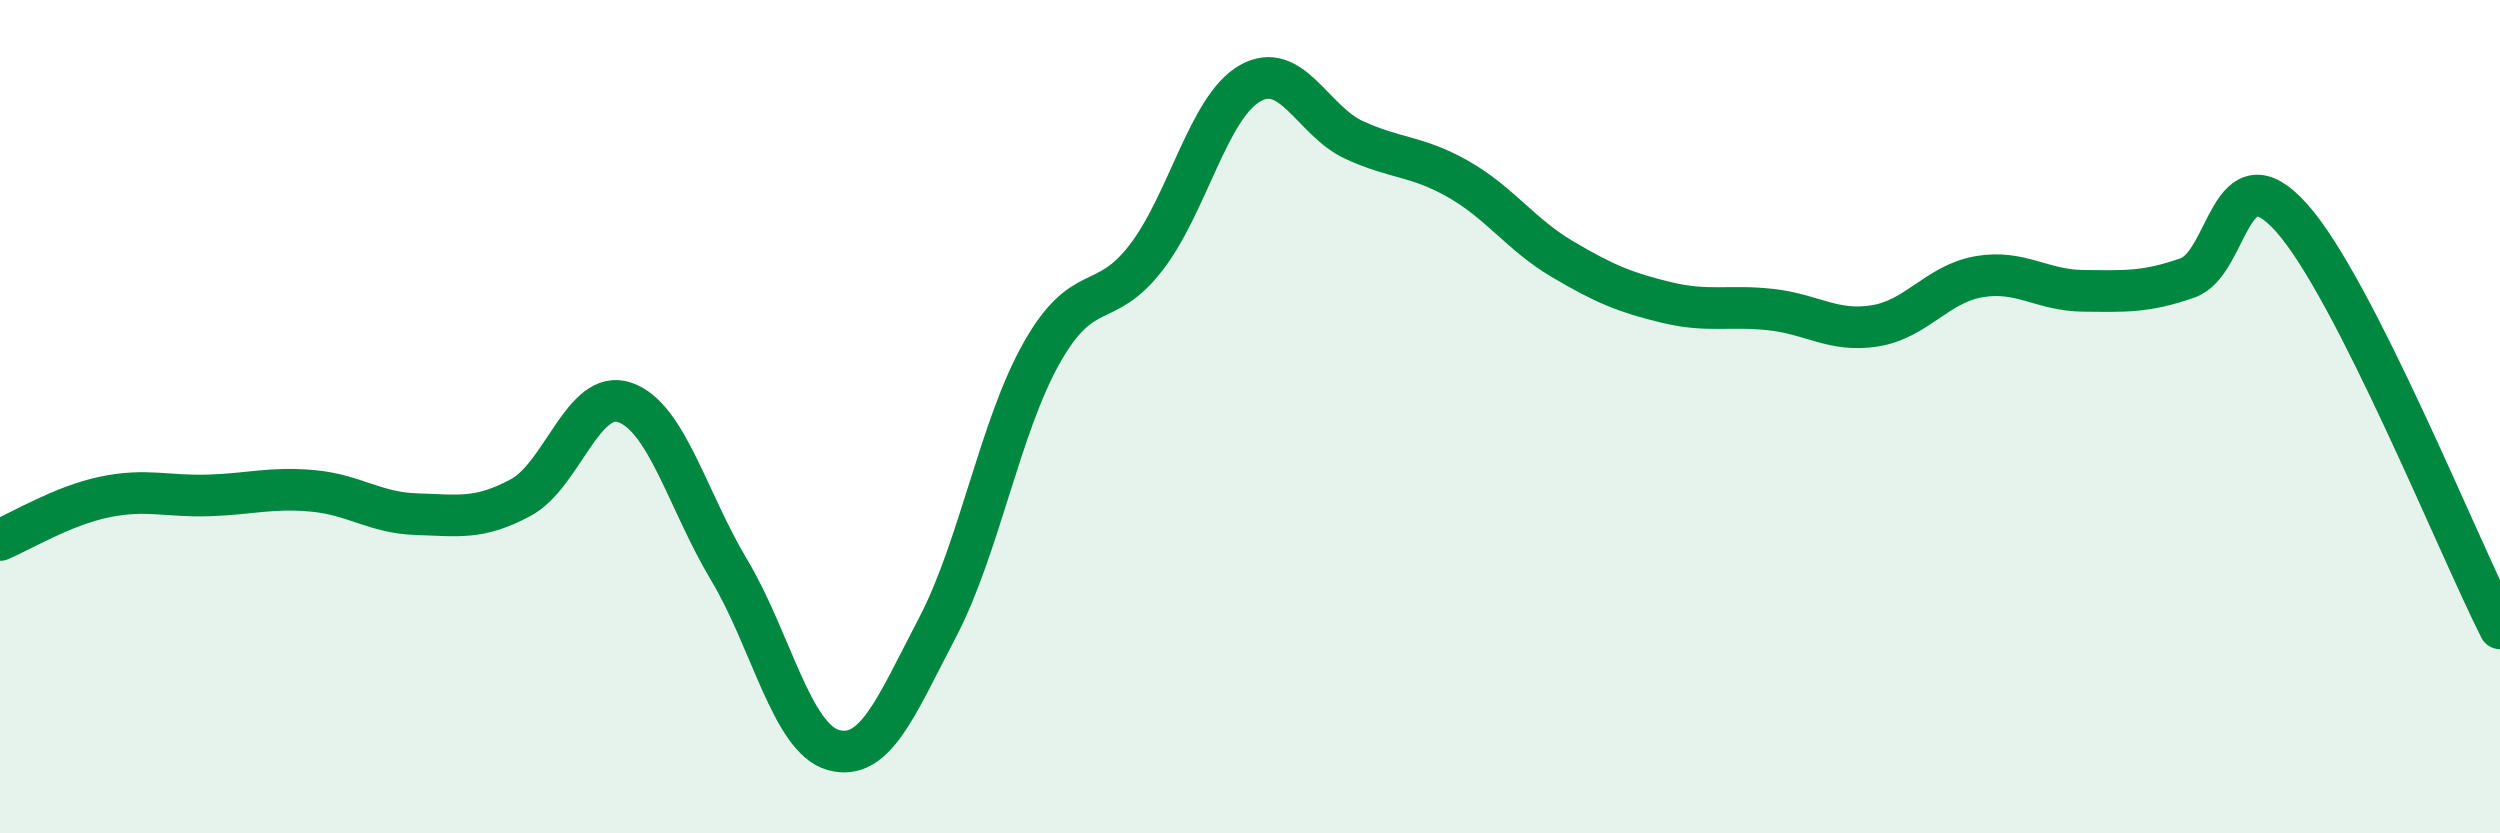
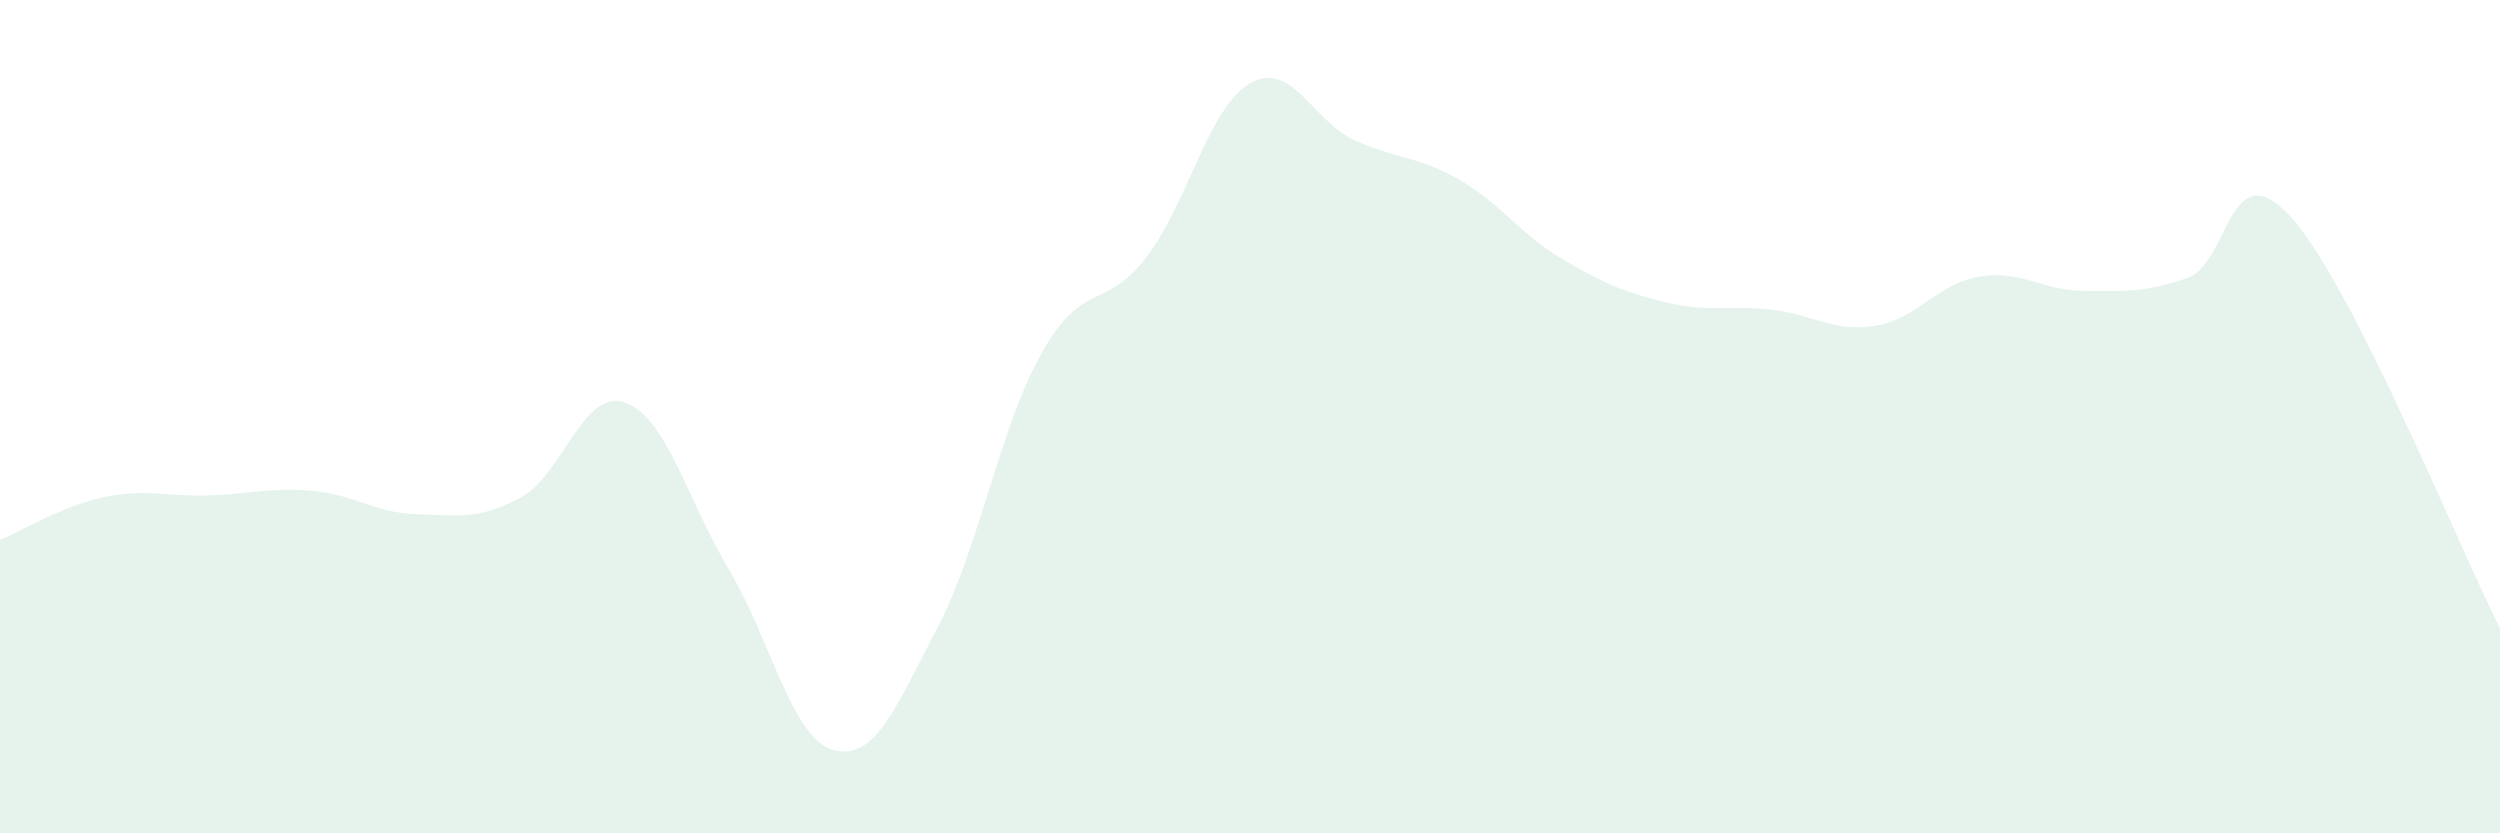
<svg xmlns="http://www.w3.org/2000/svg" width="60" height="20" viewBox="0 0 60 20">
  <path d="M 0,12.96 C 0.5,12.75 1.5,12.14 2.5,11.93 C 3.5,11.72 4,11.92 5,11.89 C 6,11.86 6.5,11.69 7.5,11.78 C 8.5,11.87 9,12.31 10,12.34 C 11,12.37 11.5,12.48 12.5,11.94 C 13.5,11.4 14,9.31 15,9.66 C 16,10.01 16.5,12.01 17.5,13.68 C 18.5,15.35 19,17.72 20,18 C 21,18.28 21.5,16.97 22.5,15.06 C 23.5,13.15 24,10.24 25,8.47 C 26,6.7 26.5,7.48 27.5,6.19 C 28.5,4.9 29,2.57 30,2 C 31,1.43 31.5,2.9 32.5,3.36 C 33.5,3.82 34,3.73 35,4.3 C 36,4.87 36.5,5.63 37.5,6.22 C 38.5,6.81 39,7.02 40,7.26 C 41,7.5 41.5,7.32 42.5,7.43 C 43.5,7.54 44,7.98 45,7.82 C 46,7.66 46.5,6.81 47.5,6.64 C 48.5,6.47 49,6.97 50,6.98 C 51,6.99 51.5,7.02 52.5,6.67 C 53.5,6.32 53.5,3.55 55,5.23 C 56.5,6.91 59,13.11 60,15.08L60 20L0 20Z" fill="#008740" opacity="0.1" stroke-linecap="round" stroke-linejoin="round" />
-   <path d="M 0,12.96 C 0.5,12.75 1.5,12.14 2.5,11.93 C 3.5,11.72 4,11.92 5,11.89 C 6,11.86 6.5,11.69 7.5,11.78 C 8.5,11.87 9,12.31 10,12.34 C 11,12.37 11.5,12.48 12.5,11.94 C 13.5,11.4 14,9.31 15,9.66 C 16,10.01 16.5,12.01 17.5,13.68 C 18.5,15.35 19,17.72 20,18 C 21,18.28 21.5,16.97 22.5,15.06 C 23.5,13.15 24,10.24 25,8.47 C 26,6.7 26.5,7.48 27.5,6.19 C 28.5,4.9 29,2.57 30,2 C 31,1.43 31.5,2.9 32.5,3.36 C 33.5,3.82 34,3.73 35,4.3 C 36,4.87 36.5,5.63 37.5,6.22 C 38.5,6.81 39,7.02 40,7.26 C 41,7.5 41.5,7.32 42.5,7.43 C 43.5,7.54 44,7.98 45,7.82 C 46,7.66 46.5,6.81 47.5,6.64 C 48.5,6.47 49,6.97 50,6.98 C 51,6.99 51.5,7.02 52.5,6.67 C 53.5,6.32 53.5,3.55 55,5.23 C 56.5,6.91 59,13.11 60,15.08" stroke="#008740" stroke-width="1" fill="none" stroke-linecap="round" stroke-linejoin="round" />
</svg>